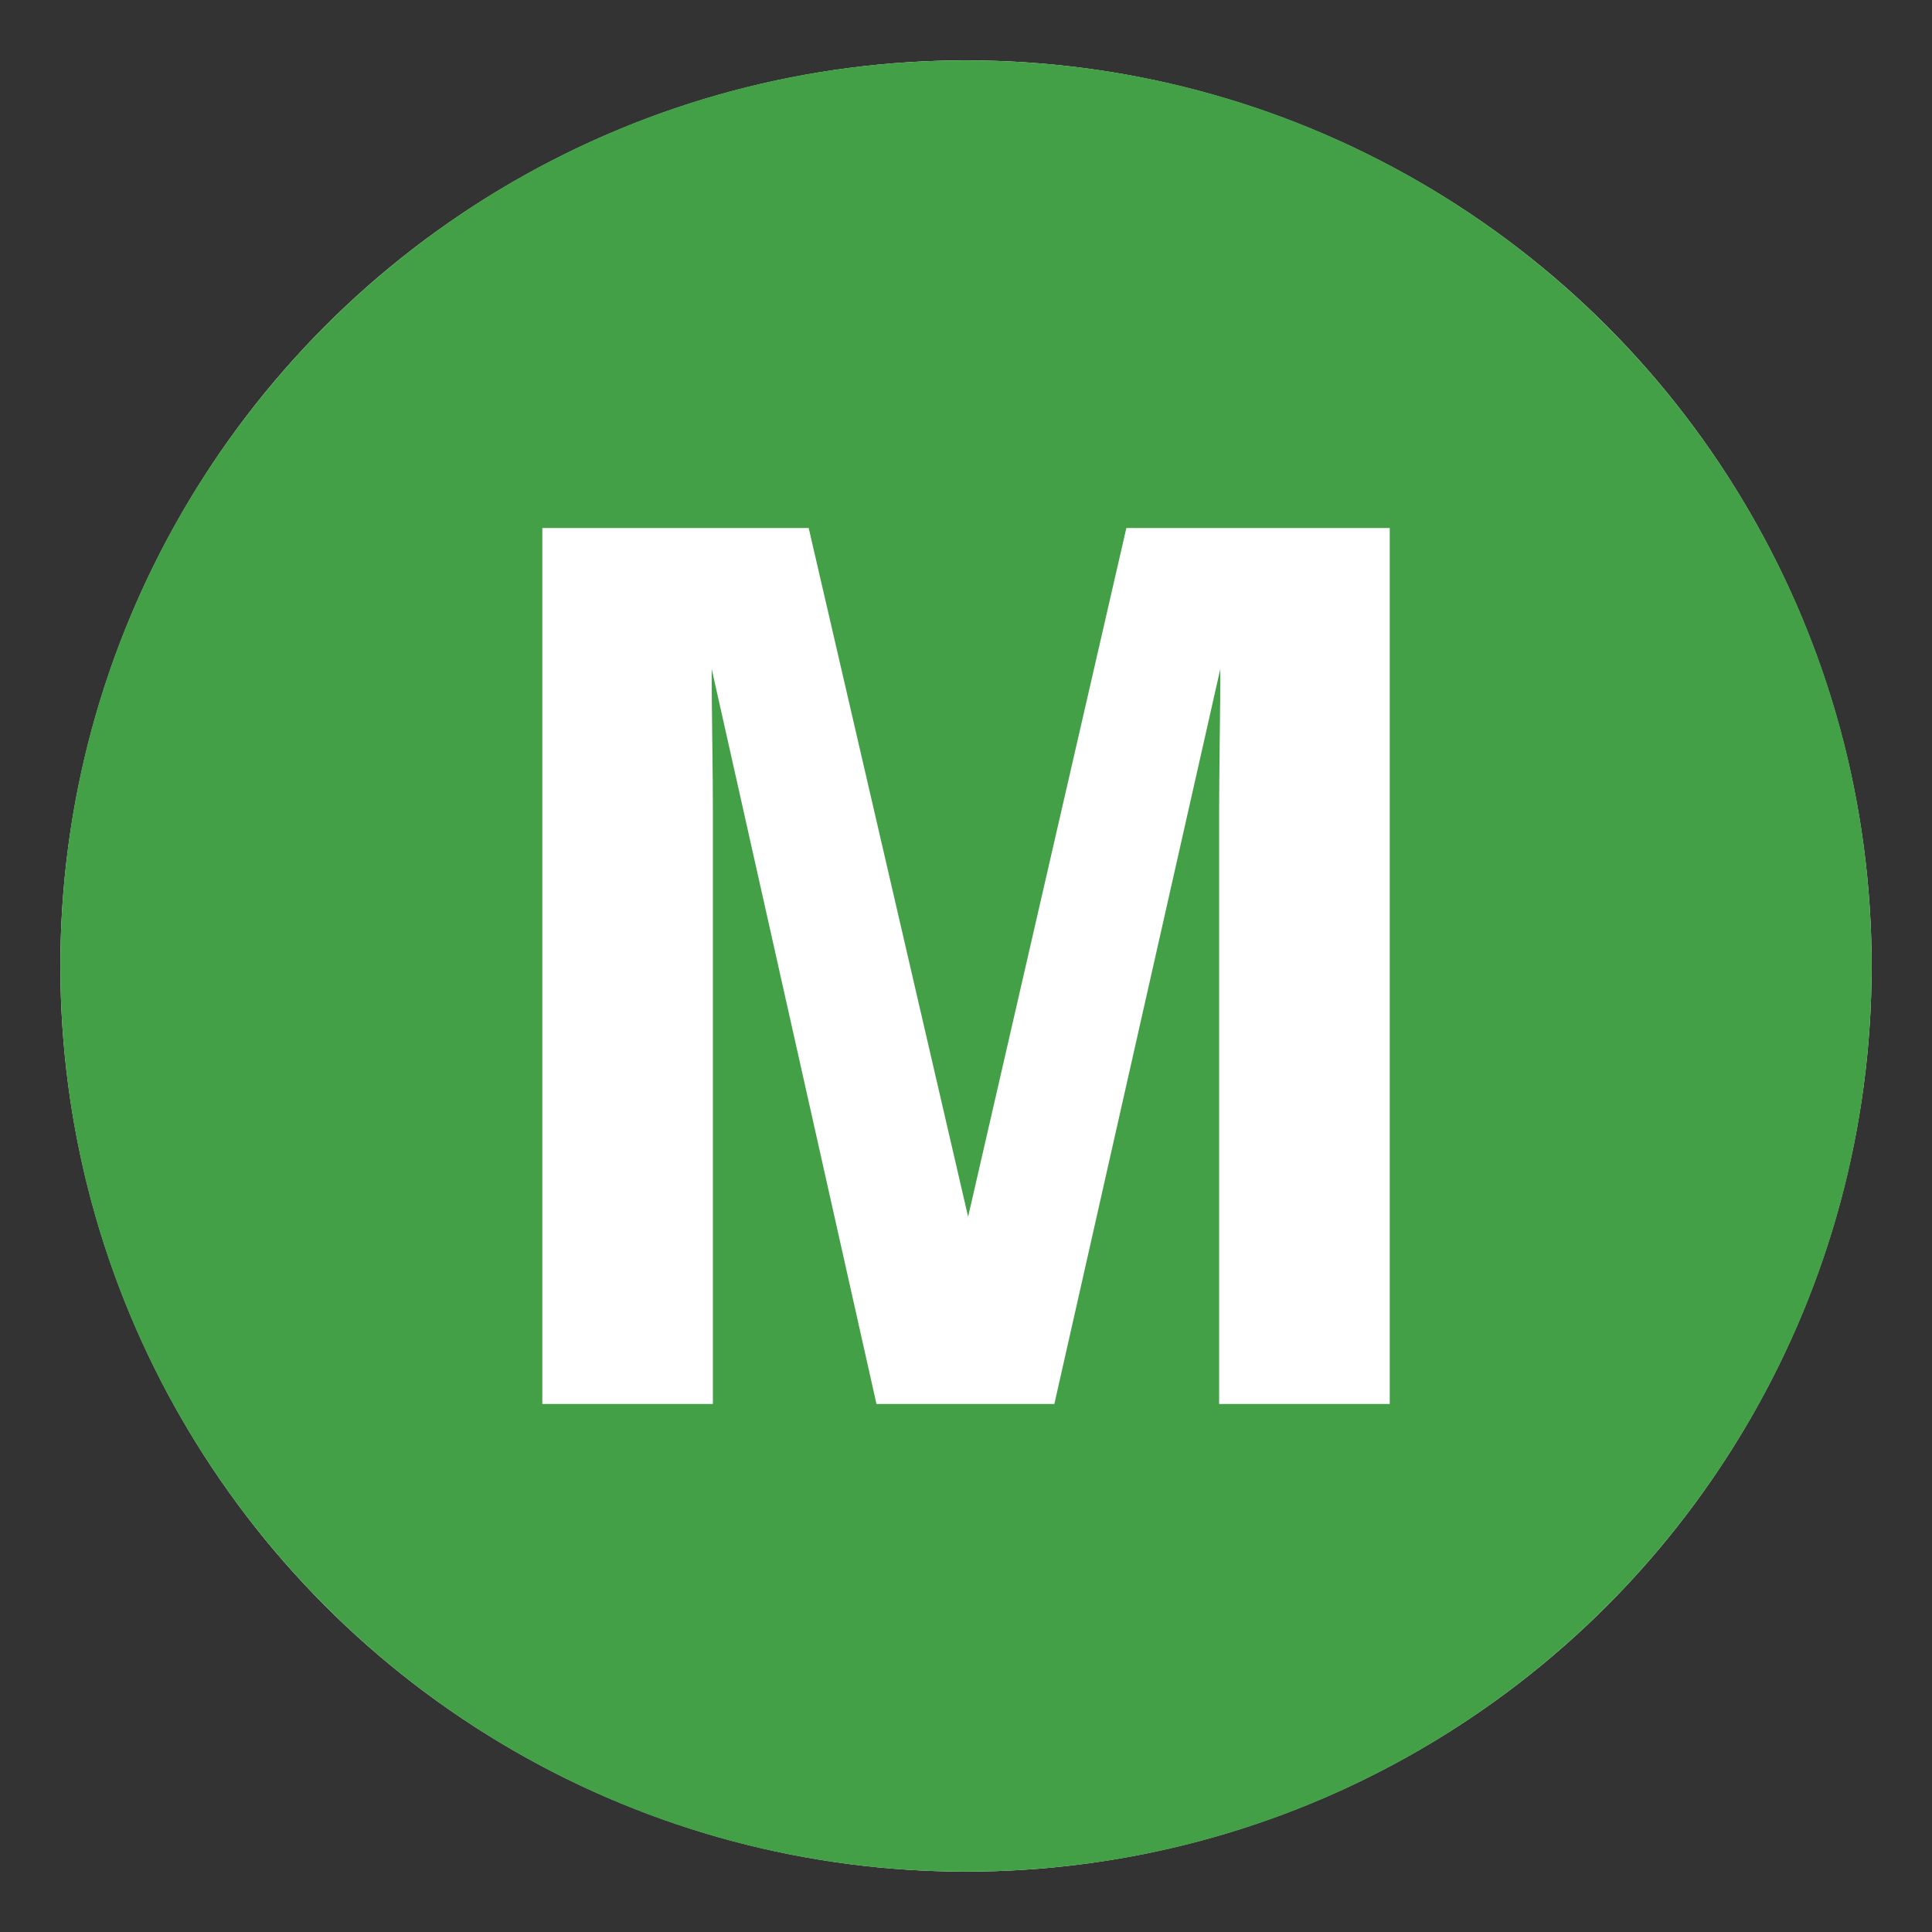
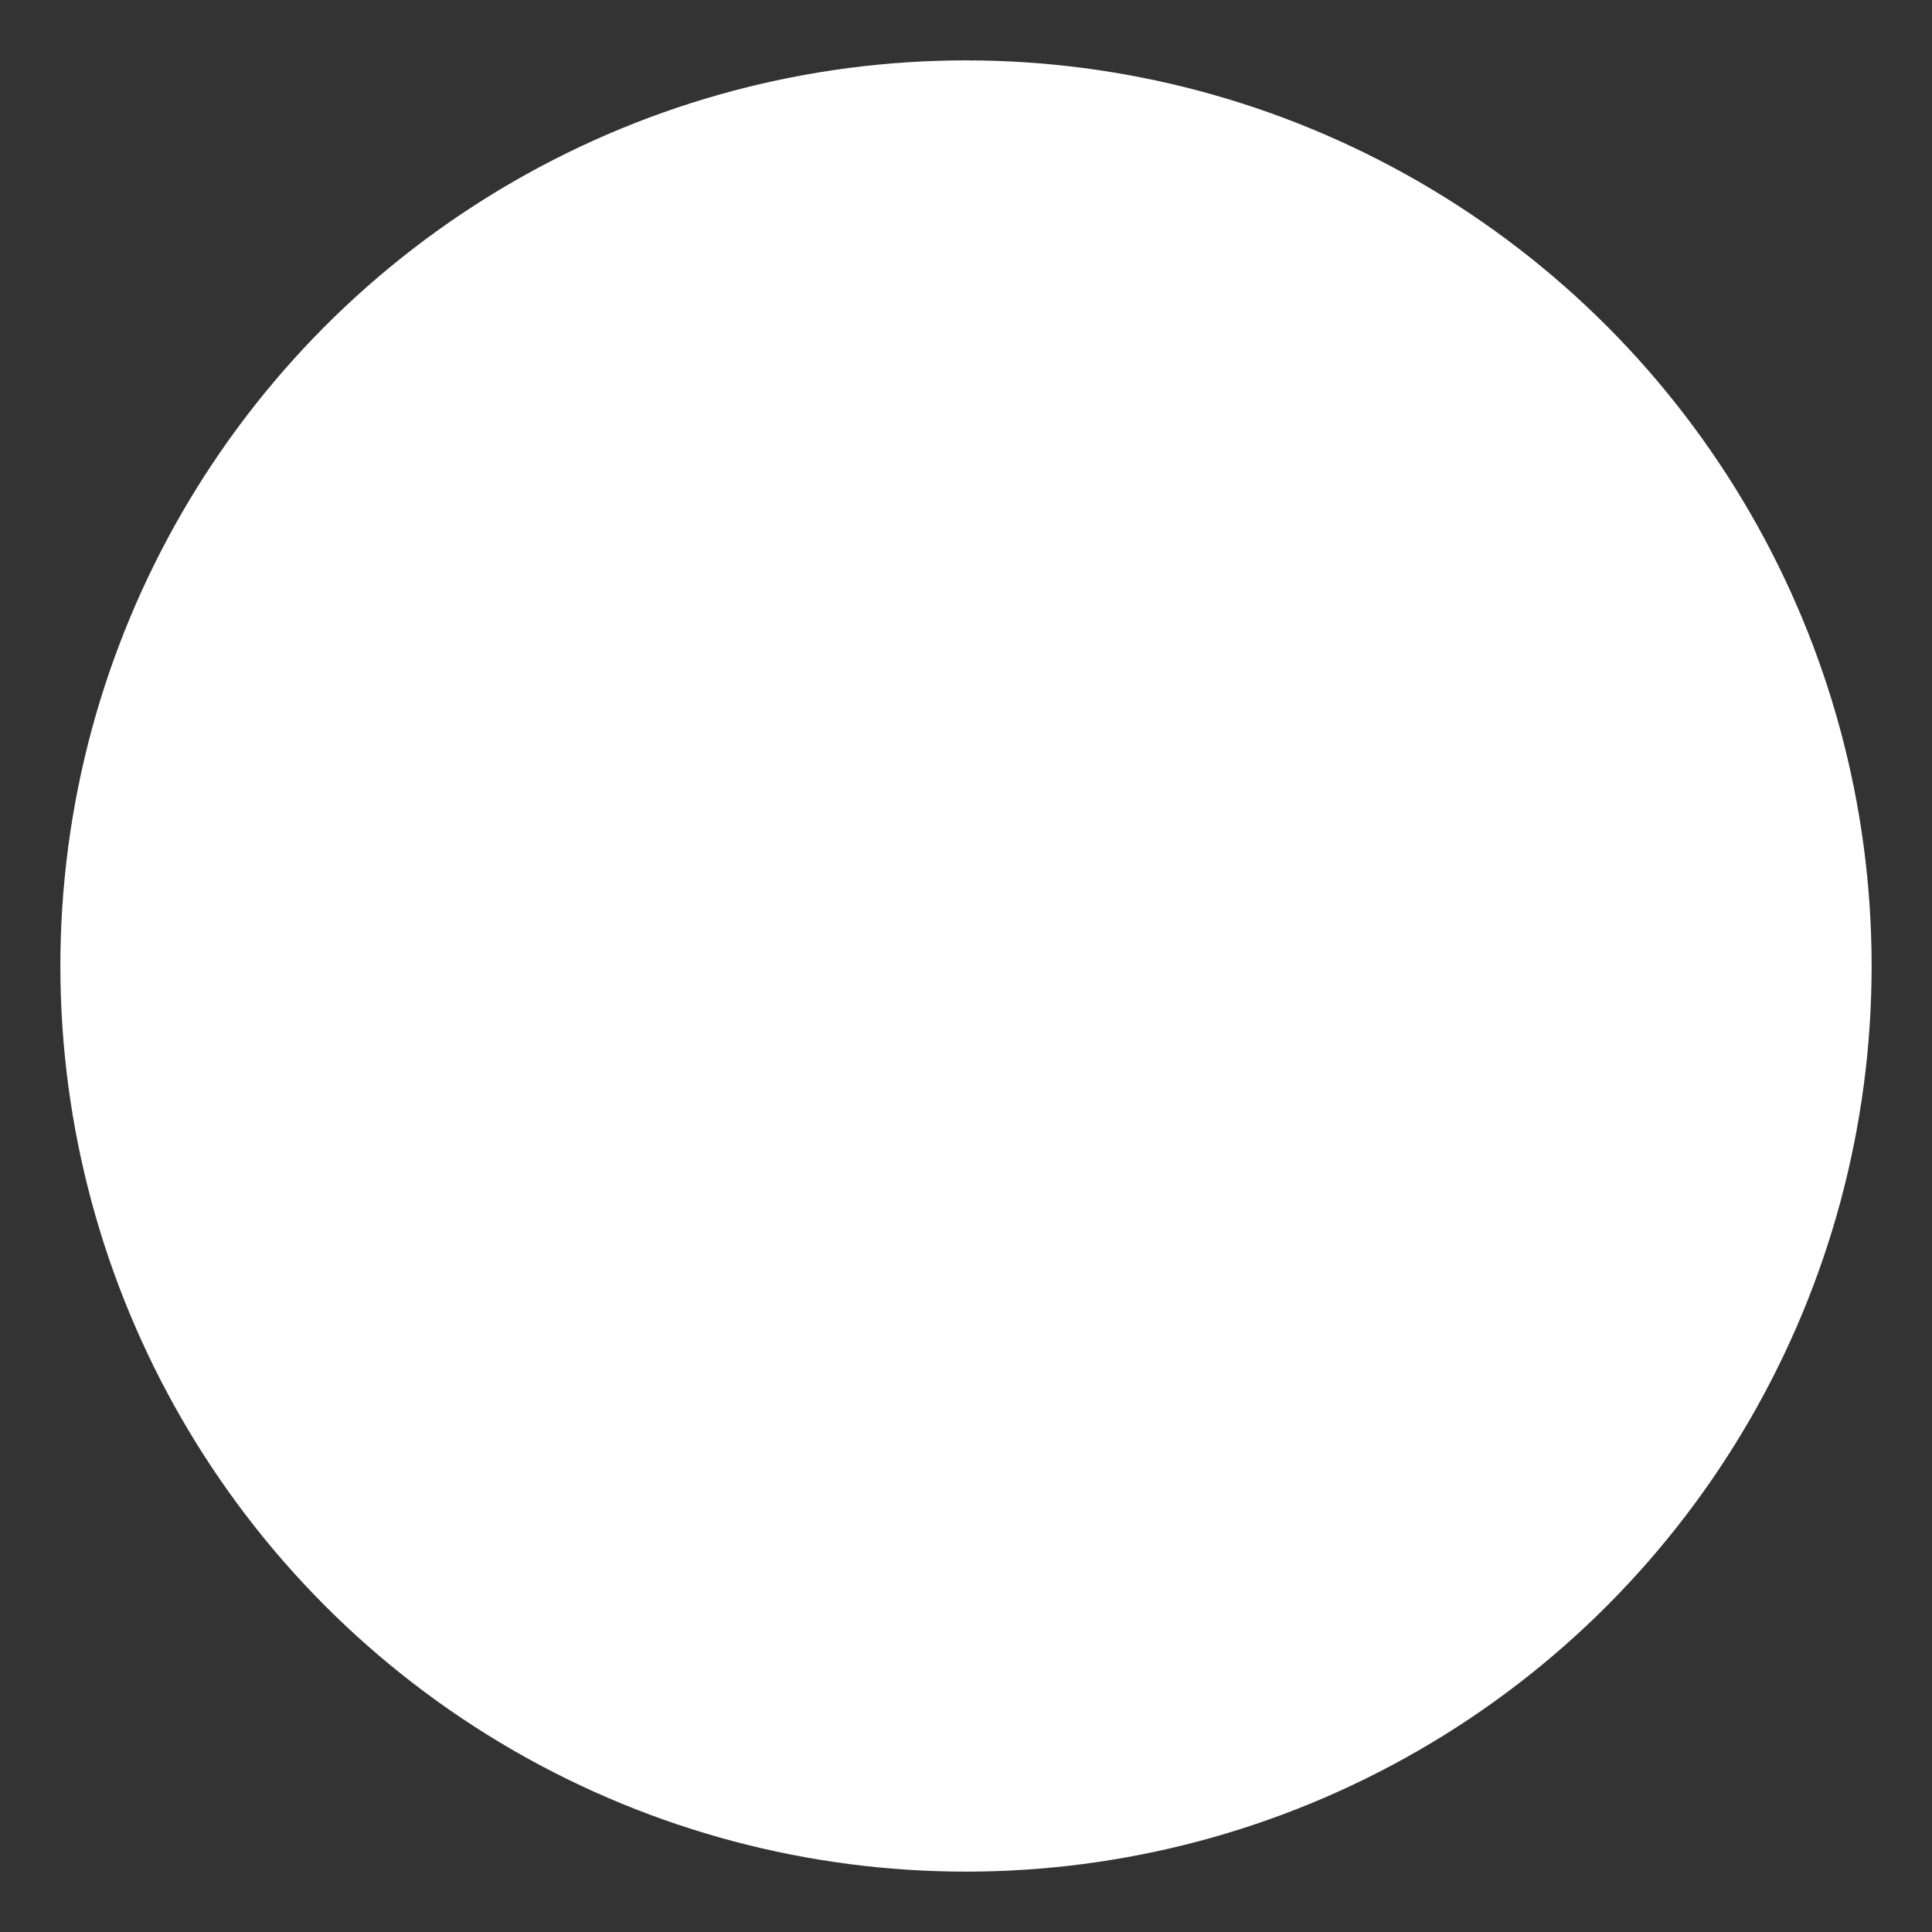
<svg xmlns="http://www.w3.org/2000/svg" viewBox="0 0 64 64" enable-background="new 0 0 64 64">
  <rect x="0" y="0" width="64" height="64" fill="#333333" stroke="none" />
  <circle cx="32" cy="32" r="30" fill="#fff" />
-   <path d="m32 2c-16.568 0-30 13.432-30 30s13.432 30 30 30 30-13.432 30-30-13.432-30-30-30m14.035 44.508h-5.65v-19.626c0-.564.008-1.355.02-2.372.014-1.018.02-1.802.02-2.353l-5.498 24.351h-5.893l-5.459-24.351c0 .551.006 1.335.02 2.353.014 1.017.02 1.808.02 2.372v19.626h-5.65v-29.016h8.824l5.281 22.814 5.242-22.814h8.725v29.016z" fill="#43a047" />
</svg>